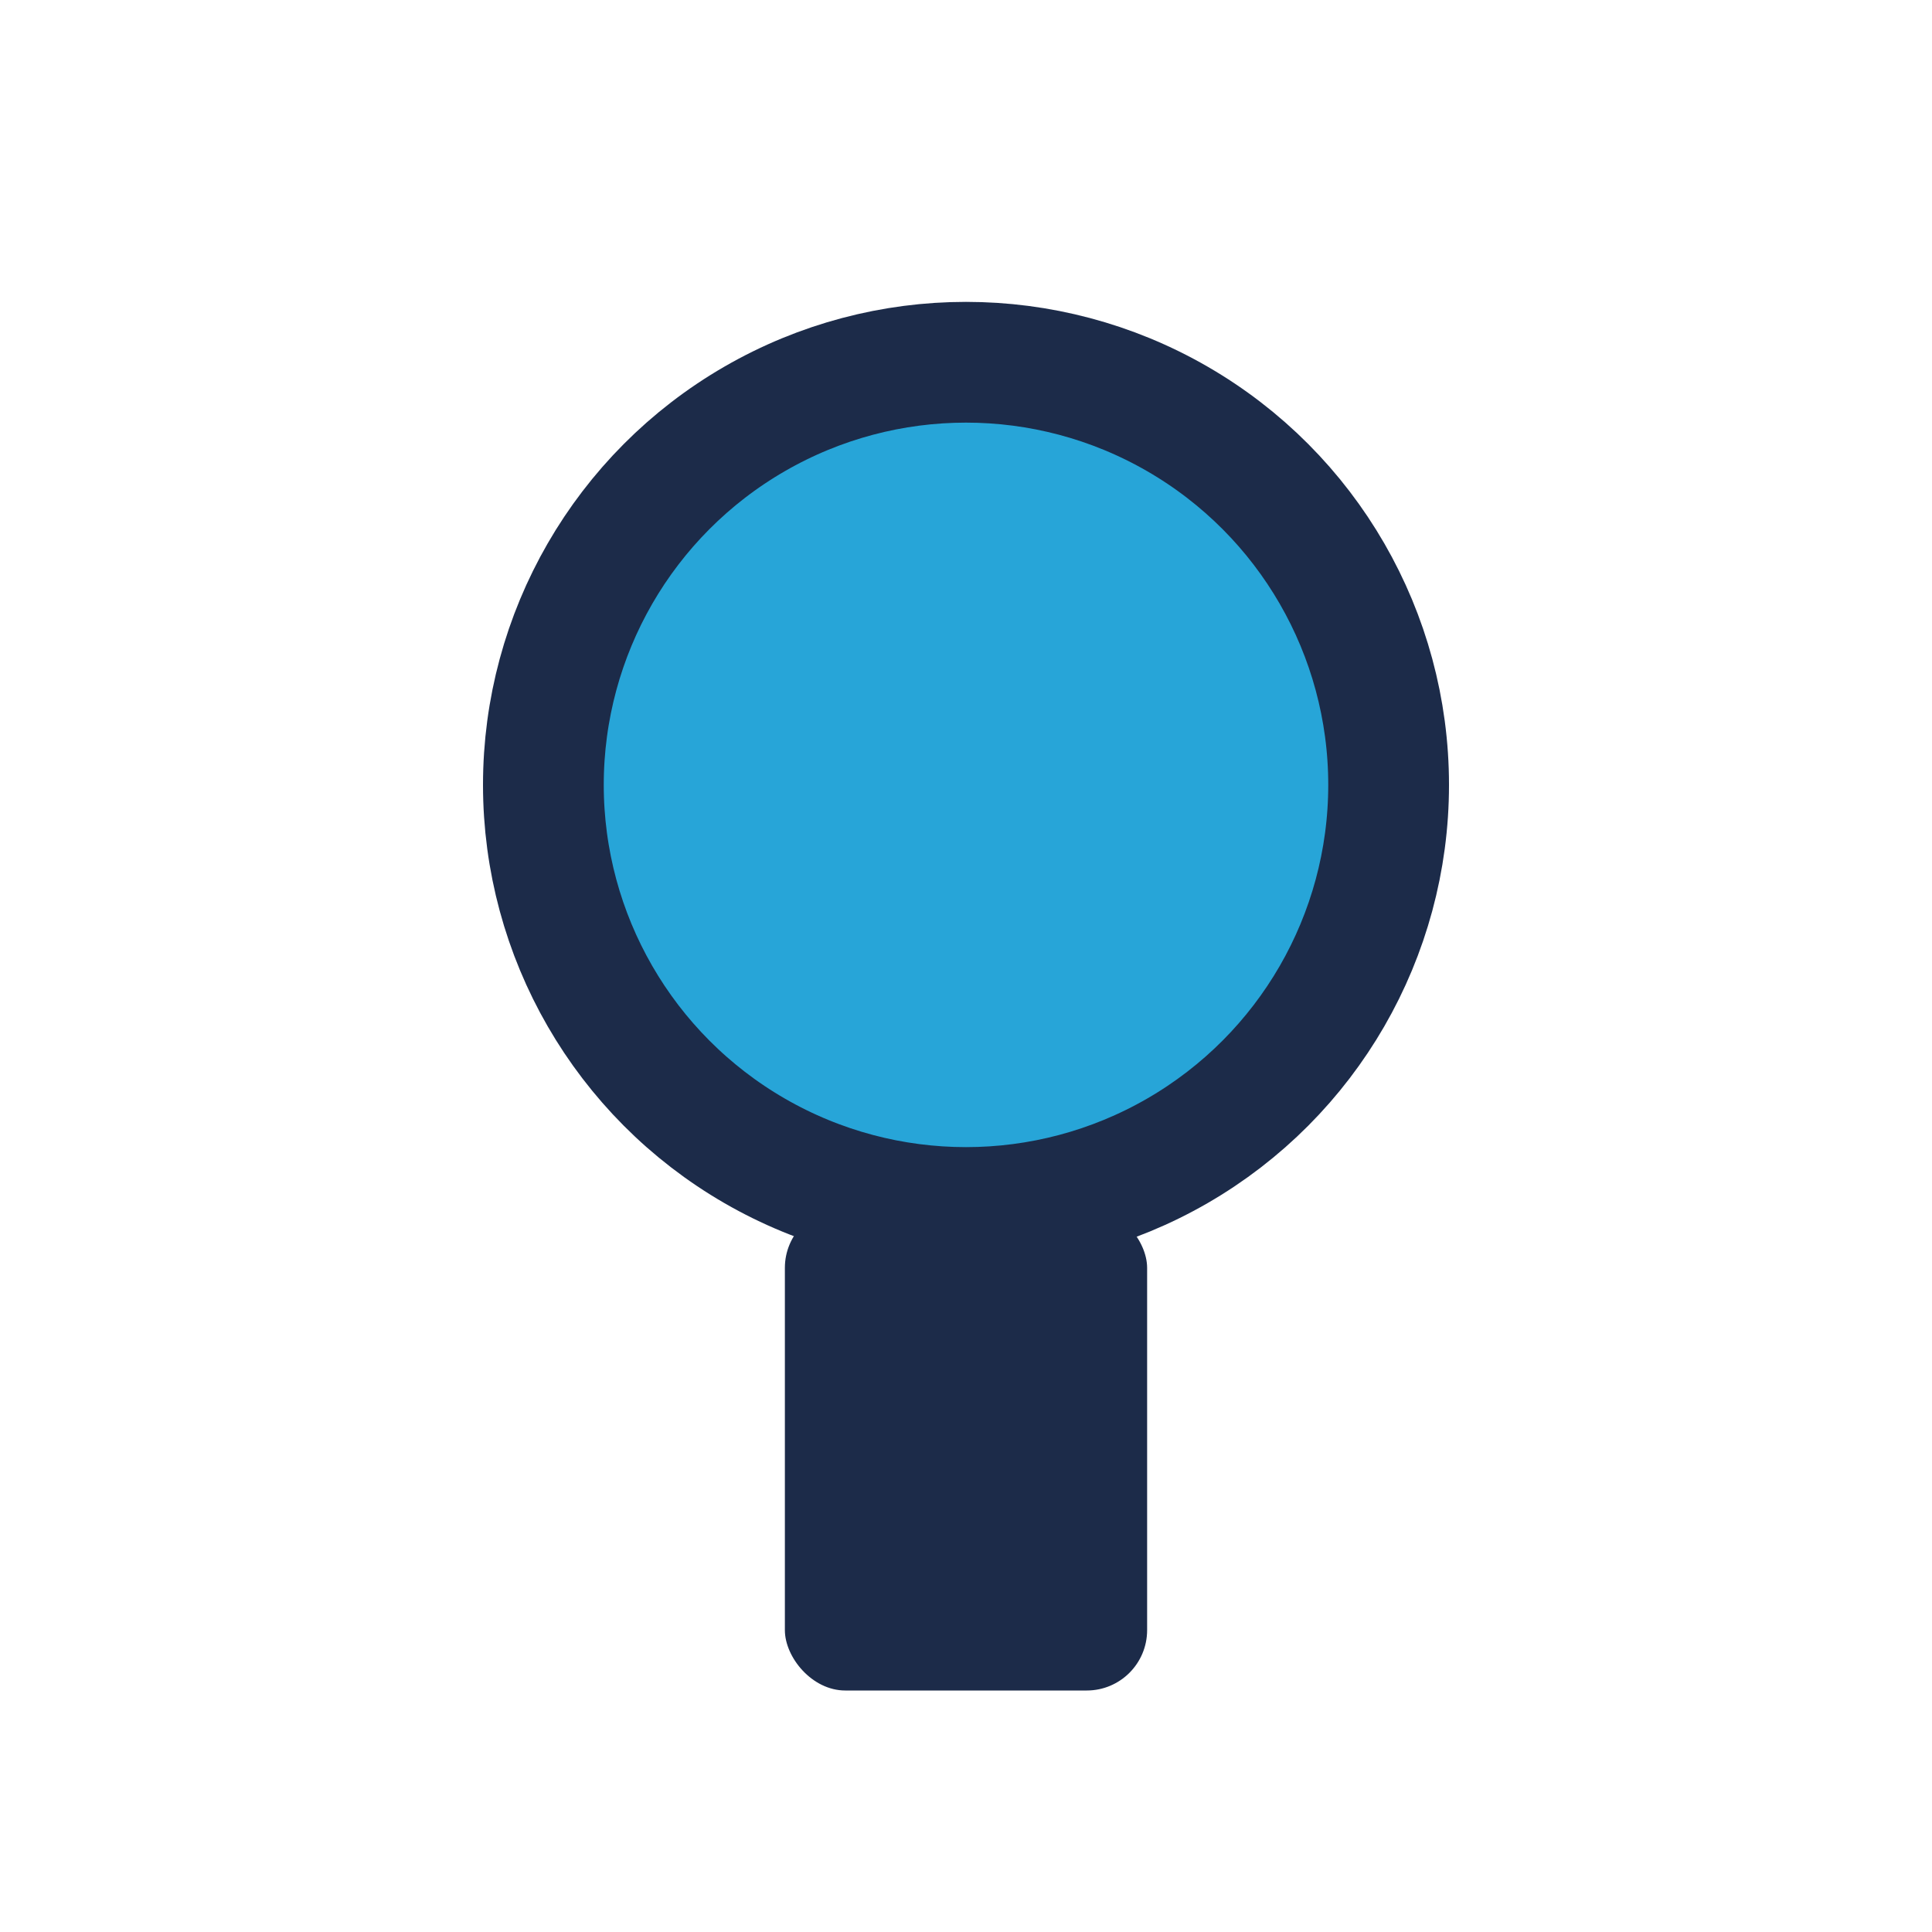
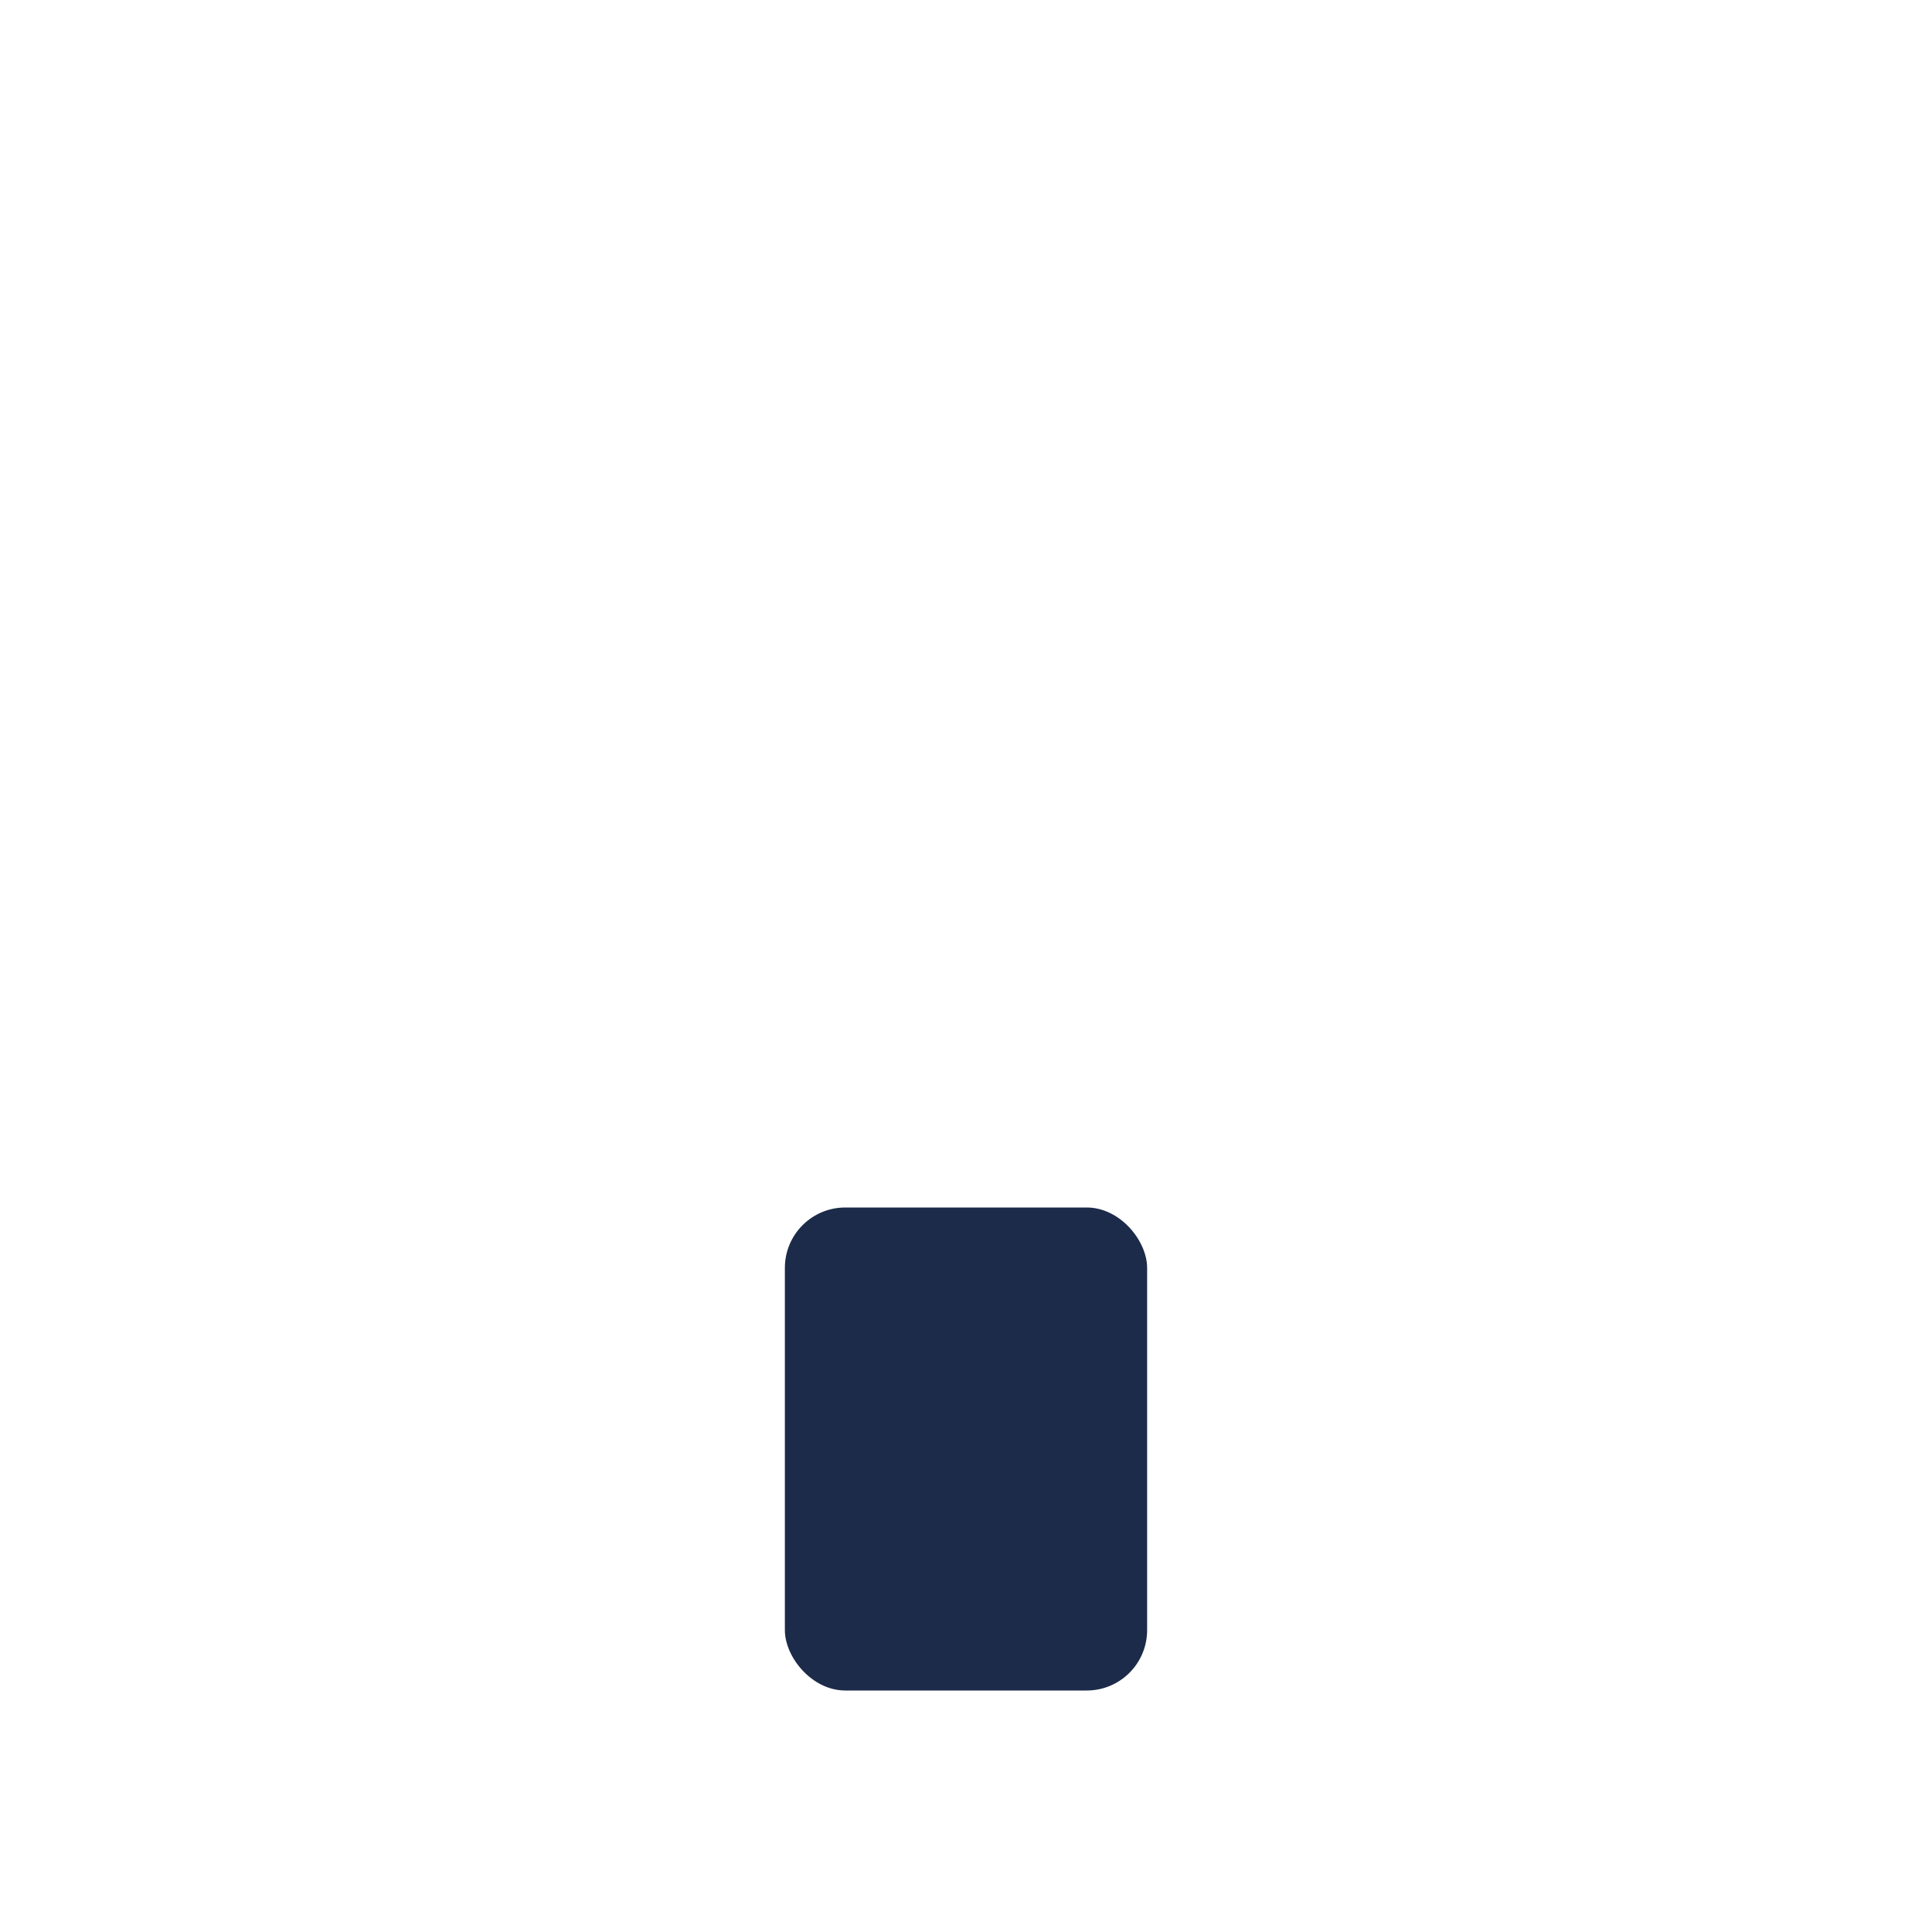
<svg xmlns="http://www.w3.org/2000/svg" width="32" height="32" viewBox="0 0 32 32">
-   <circle cx="16" cy="13" r="7" fill="#27A5D8" stroke="#1C2B49" stroke-width="2" />
  <rect x="13" y="20" width="6" height="8" rx="1" fill="#1C2B49" />
</svg>